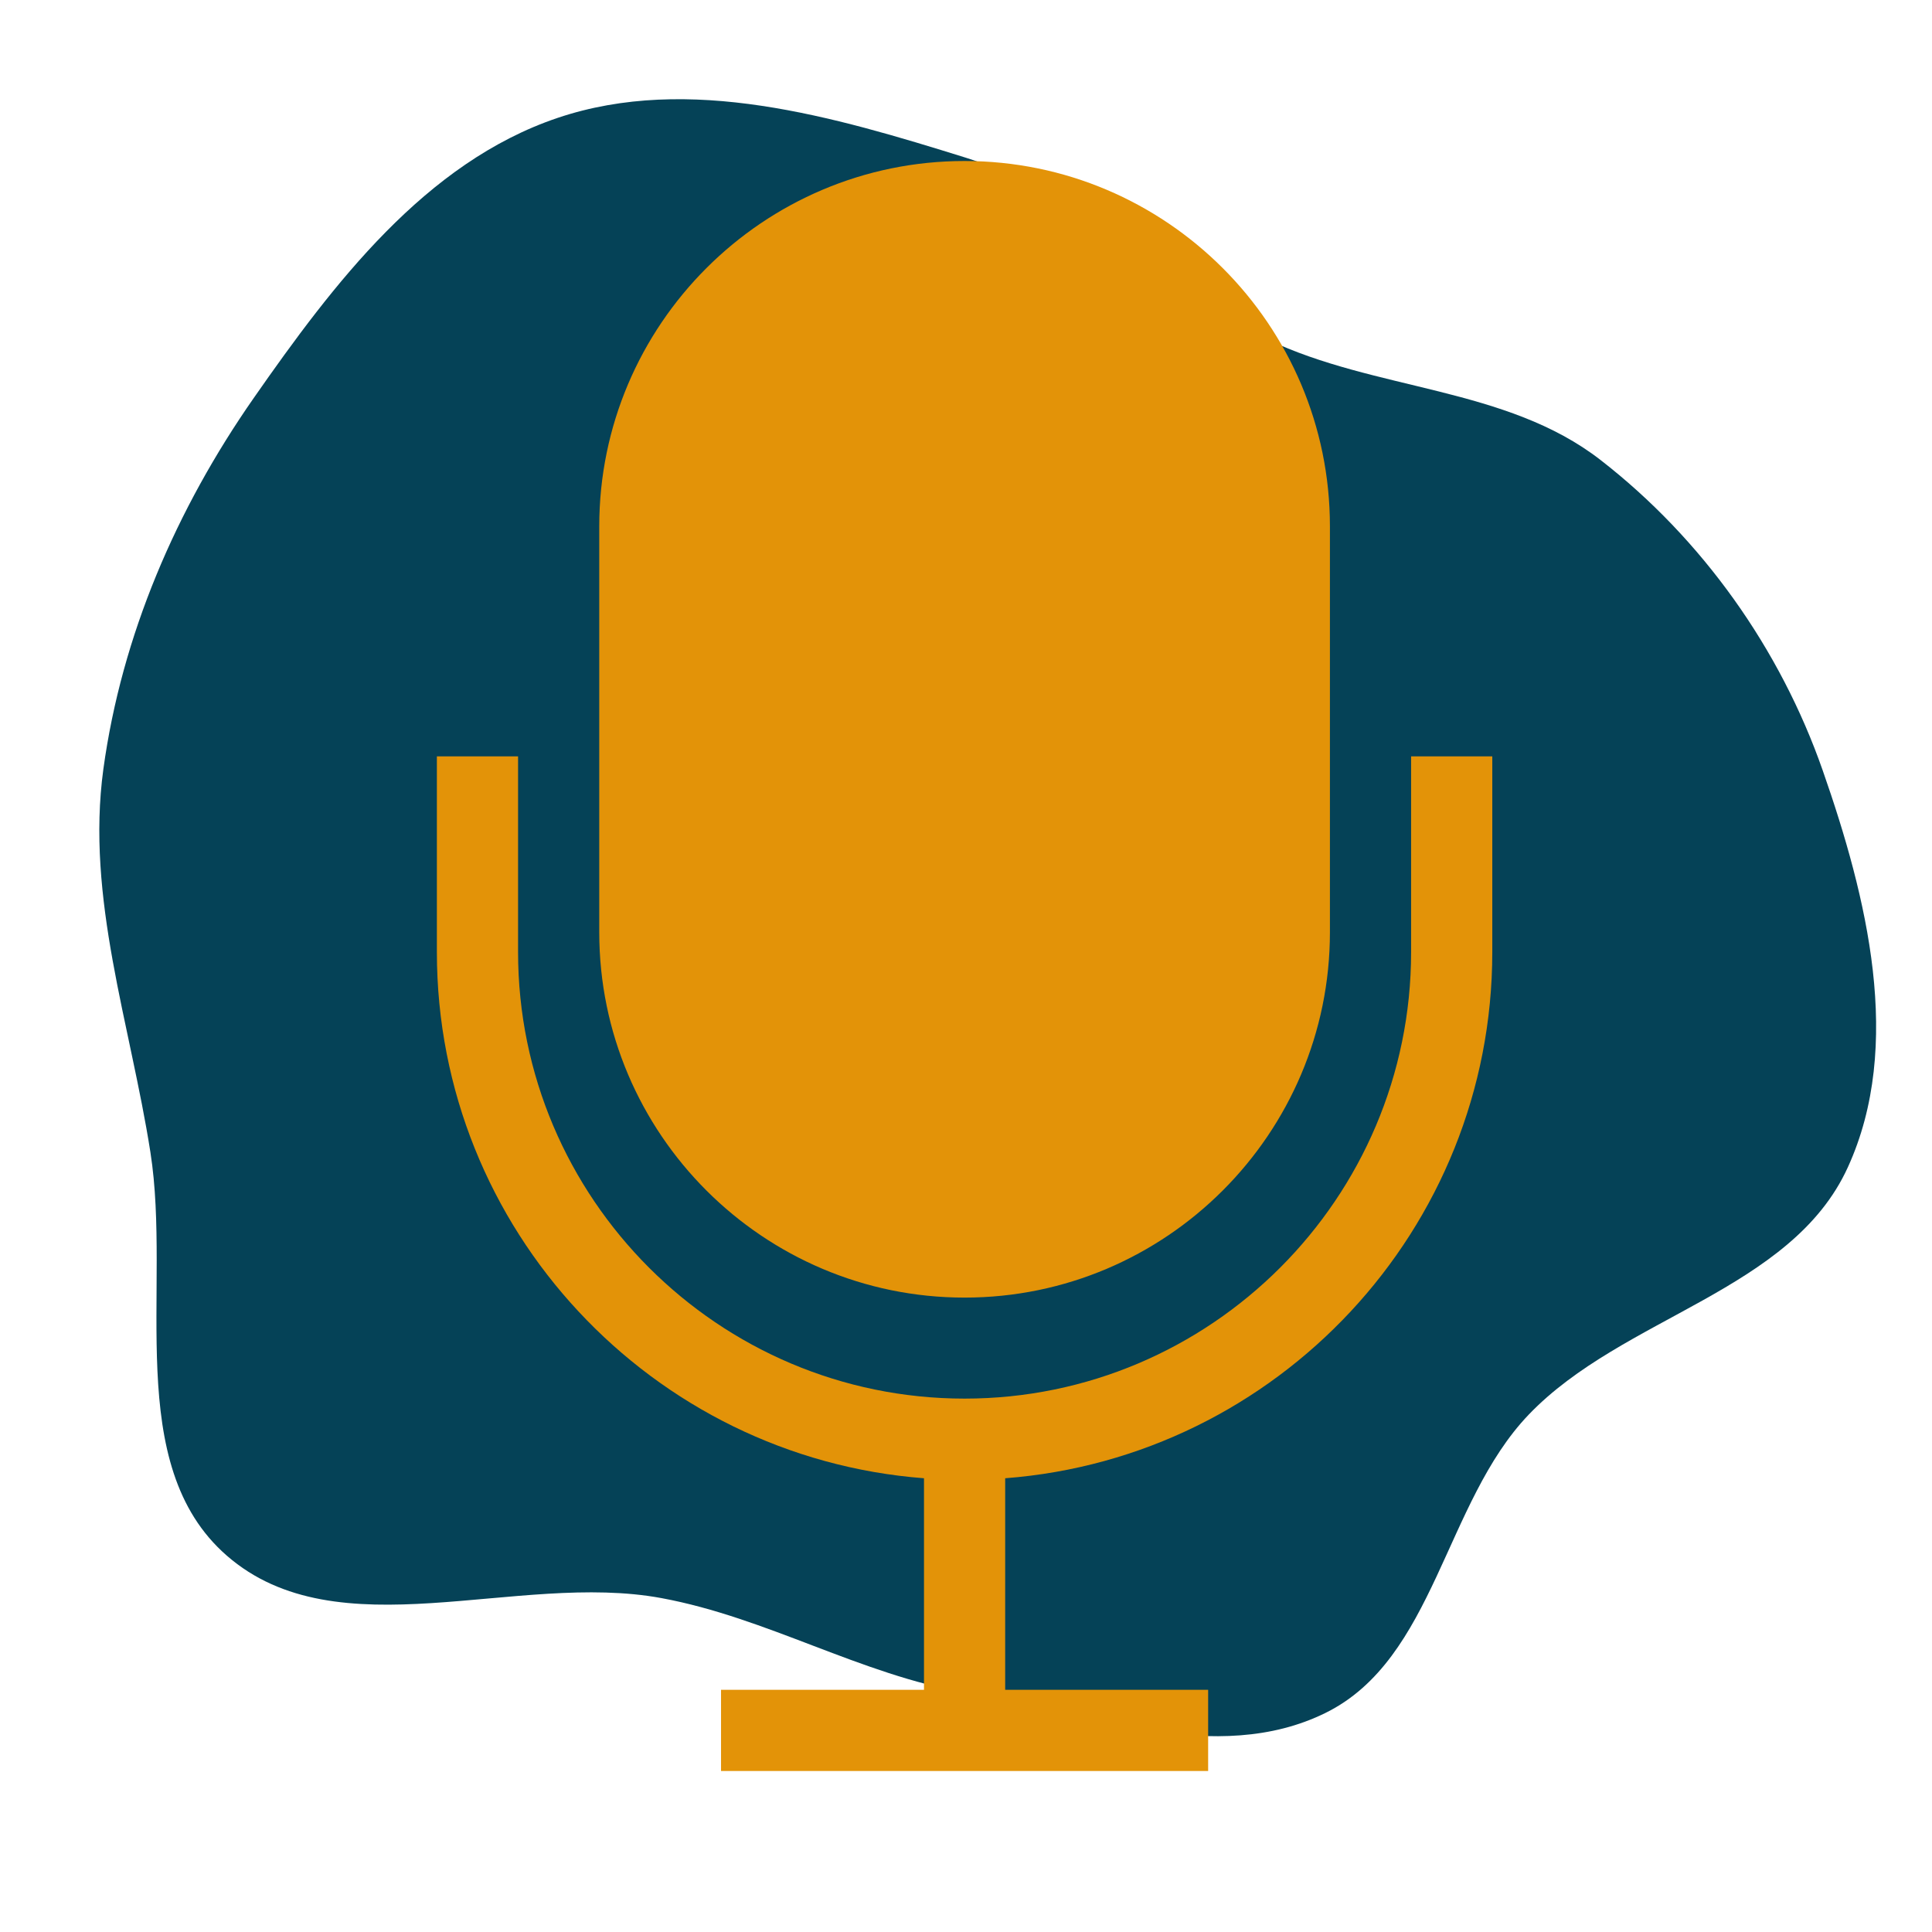
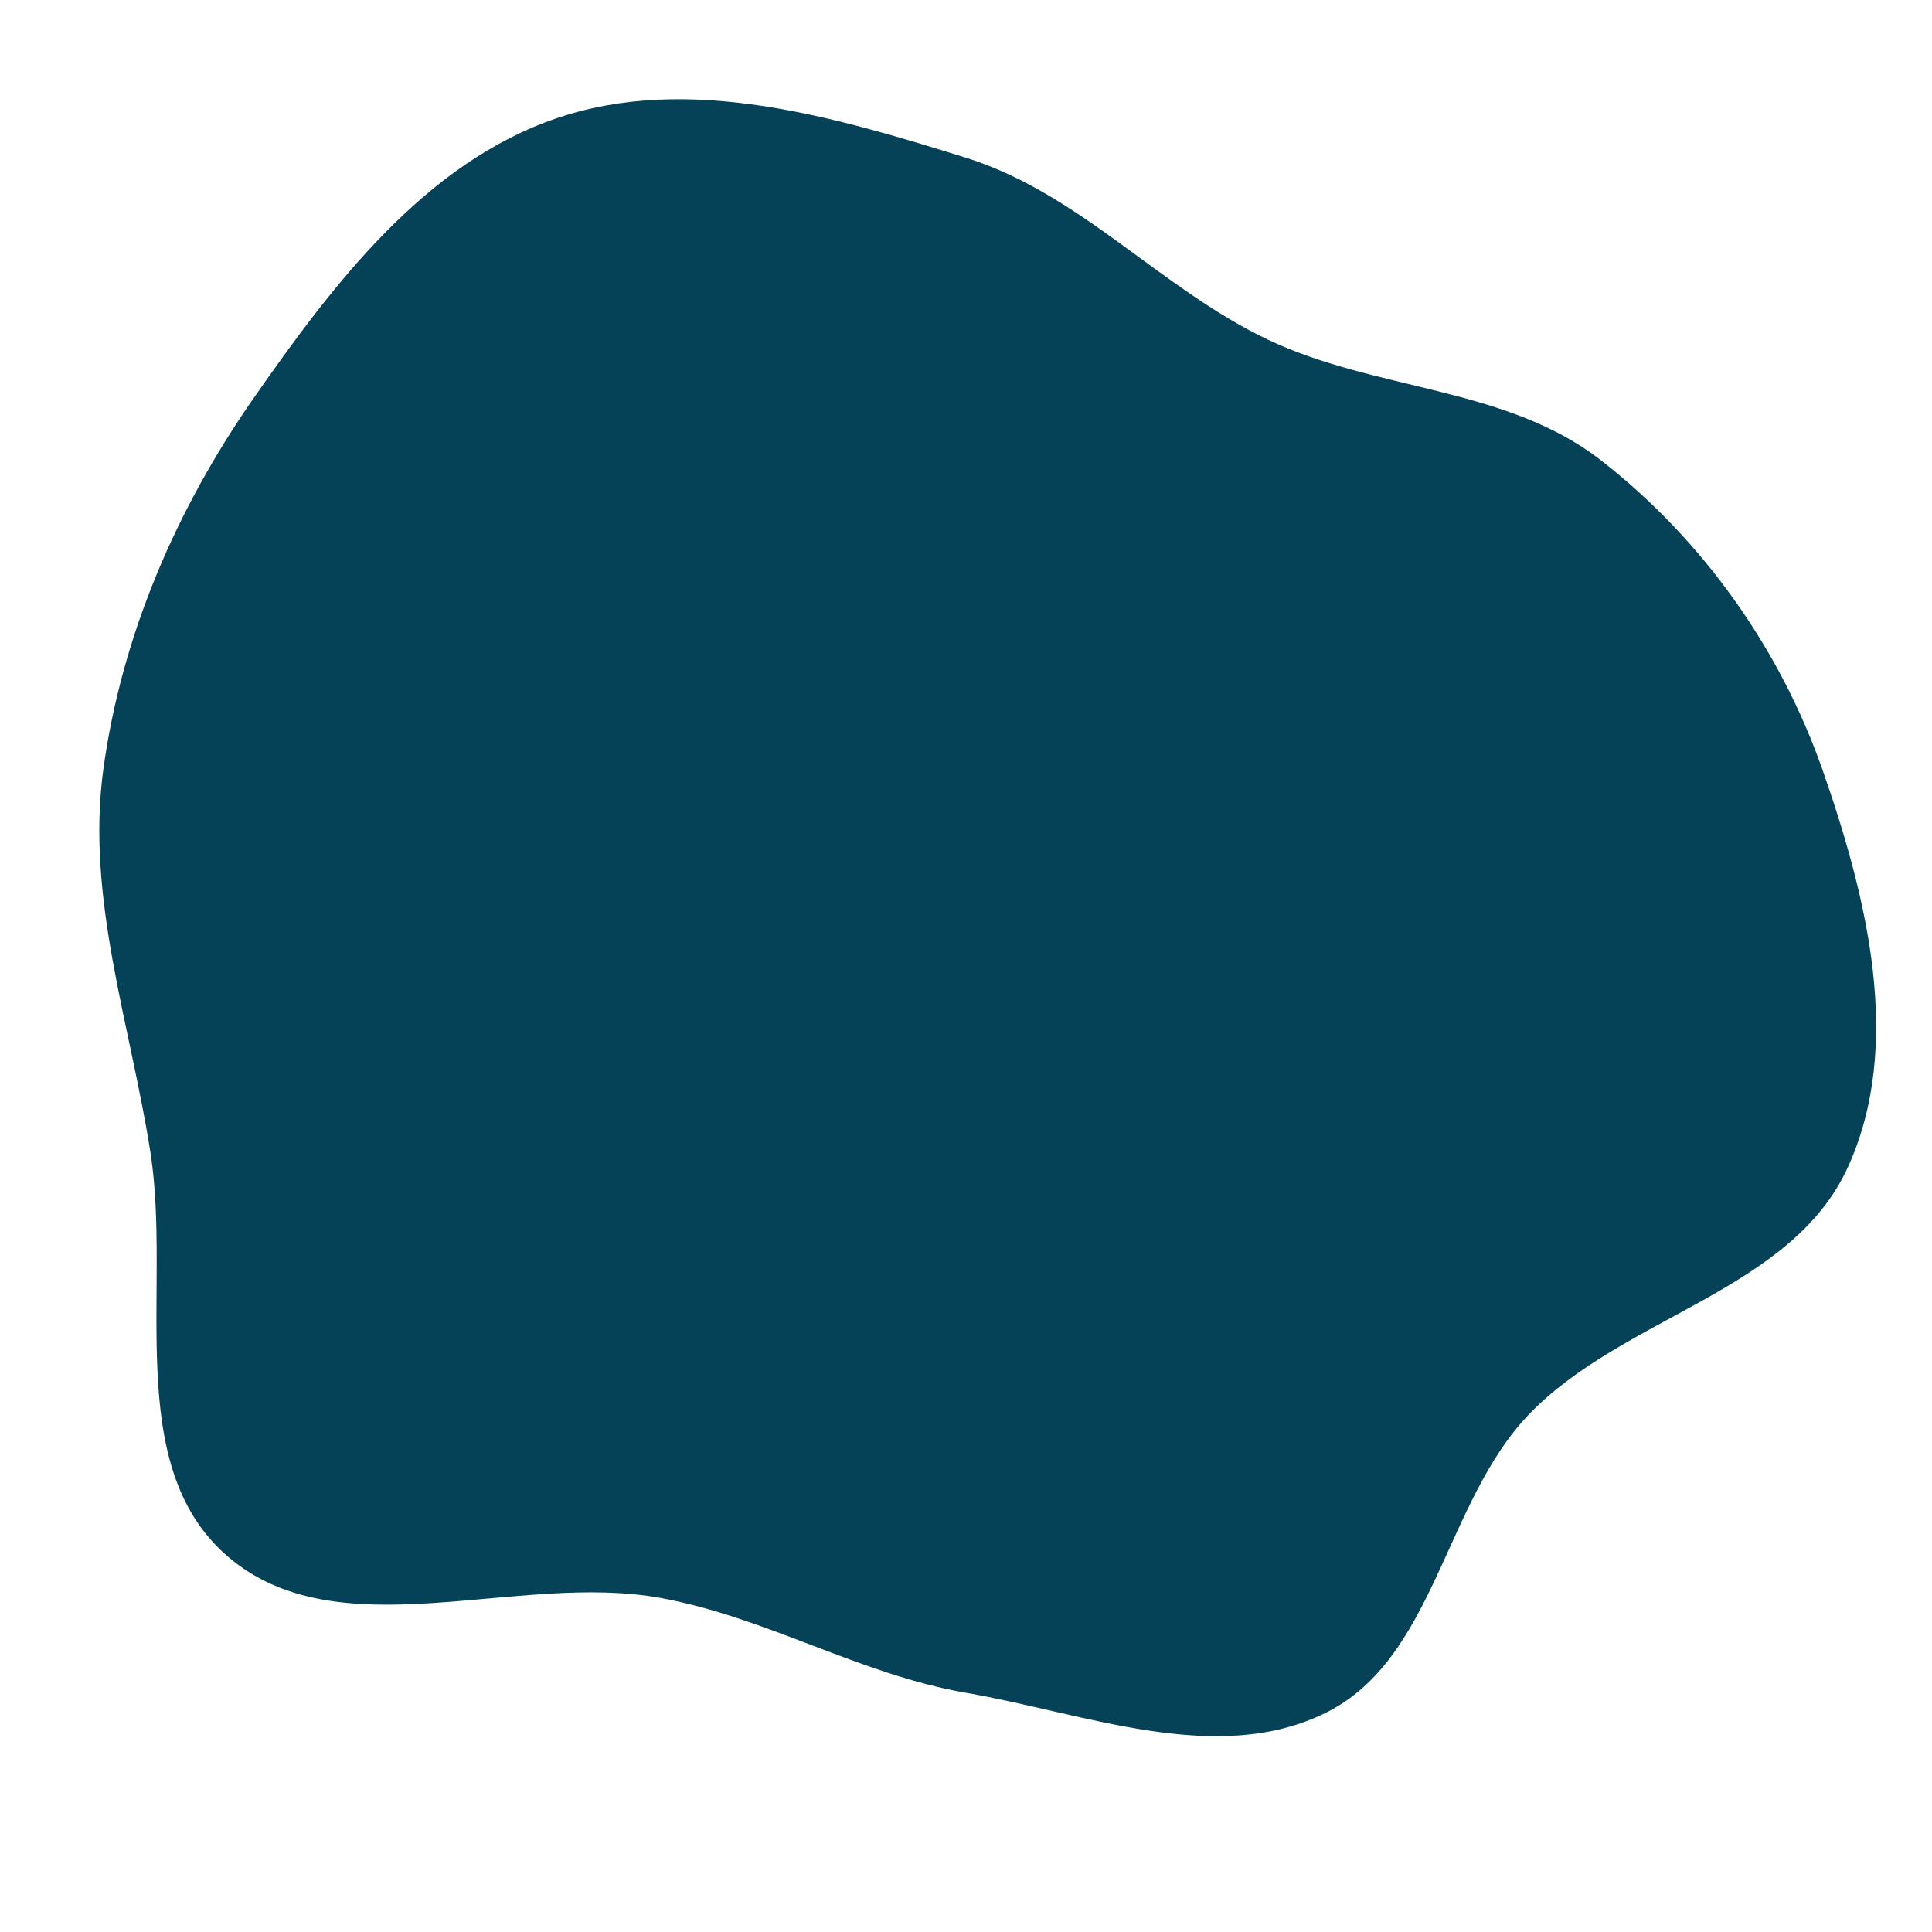
<svg xmlns="http://www.w3.org/2000/svg" fill="#e39308" width="256px" height="256px" viewBox="-192 -192 2304.00 2304.00" stroke="#e39308" stroke-width="0.019" transform="matrix(1, 0, 0, 1, 0, 0)rotate(0)">
  <g id="SVGRepo_bgCarrier" stroke-width="0" transform="translate(0,0), scale(1)">
    <path transform="translate(-192, -192), scale(72)" d="M16,28.038C17.985,28.38,20.152,29.262,21.957,28.37C23.765,27.477,23.925,24.889,25.319,23.432C26.881,21.801,29.669,21.388,30.606,19.334C31.53,17.311,30.924,14.86,30.19,12.761C29.486,10.746,28.196,8.928,26.51,7.619C24.947,6.405,22.784,6.475,20.997,5.624C19.219,4.777,17.88,3.2,16,2.613C13.81,1.93,11.409,1.22,9.235,1.953C7.046,2.692,5.524,4.697,4.203,6.592C2.922,8.428,2.016,10.521,1.712,12.739C1.42,14.877,2.157,16.952,2.491,19.083C2.847,21.351,2.025,24.256,3.755,25.765C5.596,27.371,8.556,26.024,10.958,26.47C12.71,26.795,14.244,27.734,16,28.038" fill="#054257" strokewidth="0" />
  </g>
  <g id="SVGRepo_tracerCarrier" stroke-linecap="round" stroke-linejoin="round" stroke="#CCCCCC" stroke-width="7.68" />
  <g id="SVGRepo_iconCarrier">
-     <path d="M425.818 709.983V943.41c0 293.551 238.946 532.497 532.497 532.497 293.55 0 532.496-238.946 532.496-532.497V709.983h96.818V943.41c0 330.707-256.438 602.668-580.9 627.471l-.006 252.301h242.044V1920H667.862v-96.818h242.043l-.004-252.3C585.438 1546.077 329 1274.116 329 943.41V709.983h96.818ZM958.315 0c240.204 0 435.679 195.475 435.679 435.68v484.087c0 240.205-195.475 435.68-435.68 435.68-240.204 0-435.679-195.475-435.679-435.68V435.68C522.635 195.475 718.11 0 958.315 0Z" fill-rule="evenodd" />
-   </g>
+     </g>
</svg>